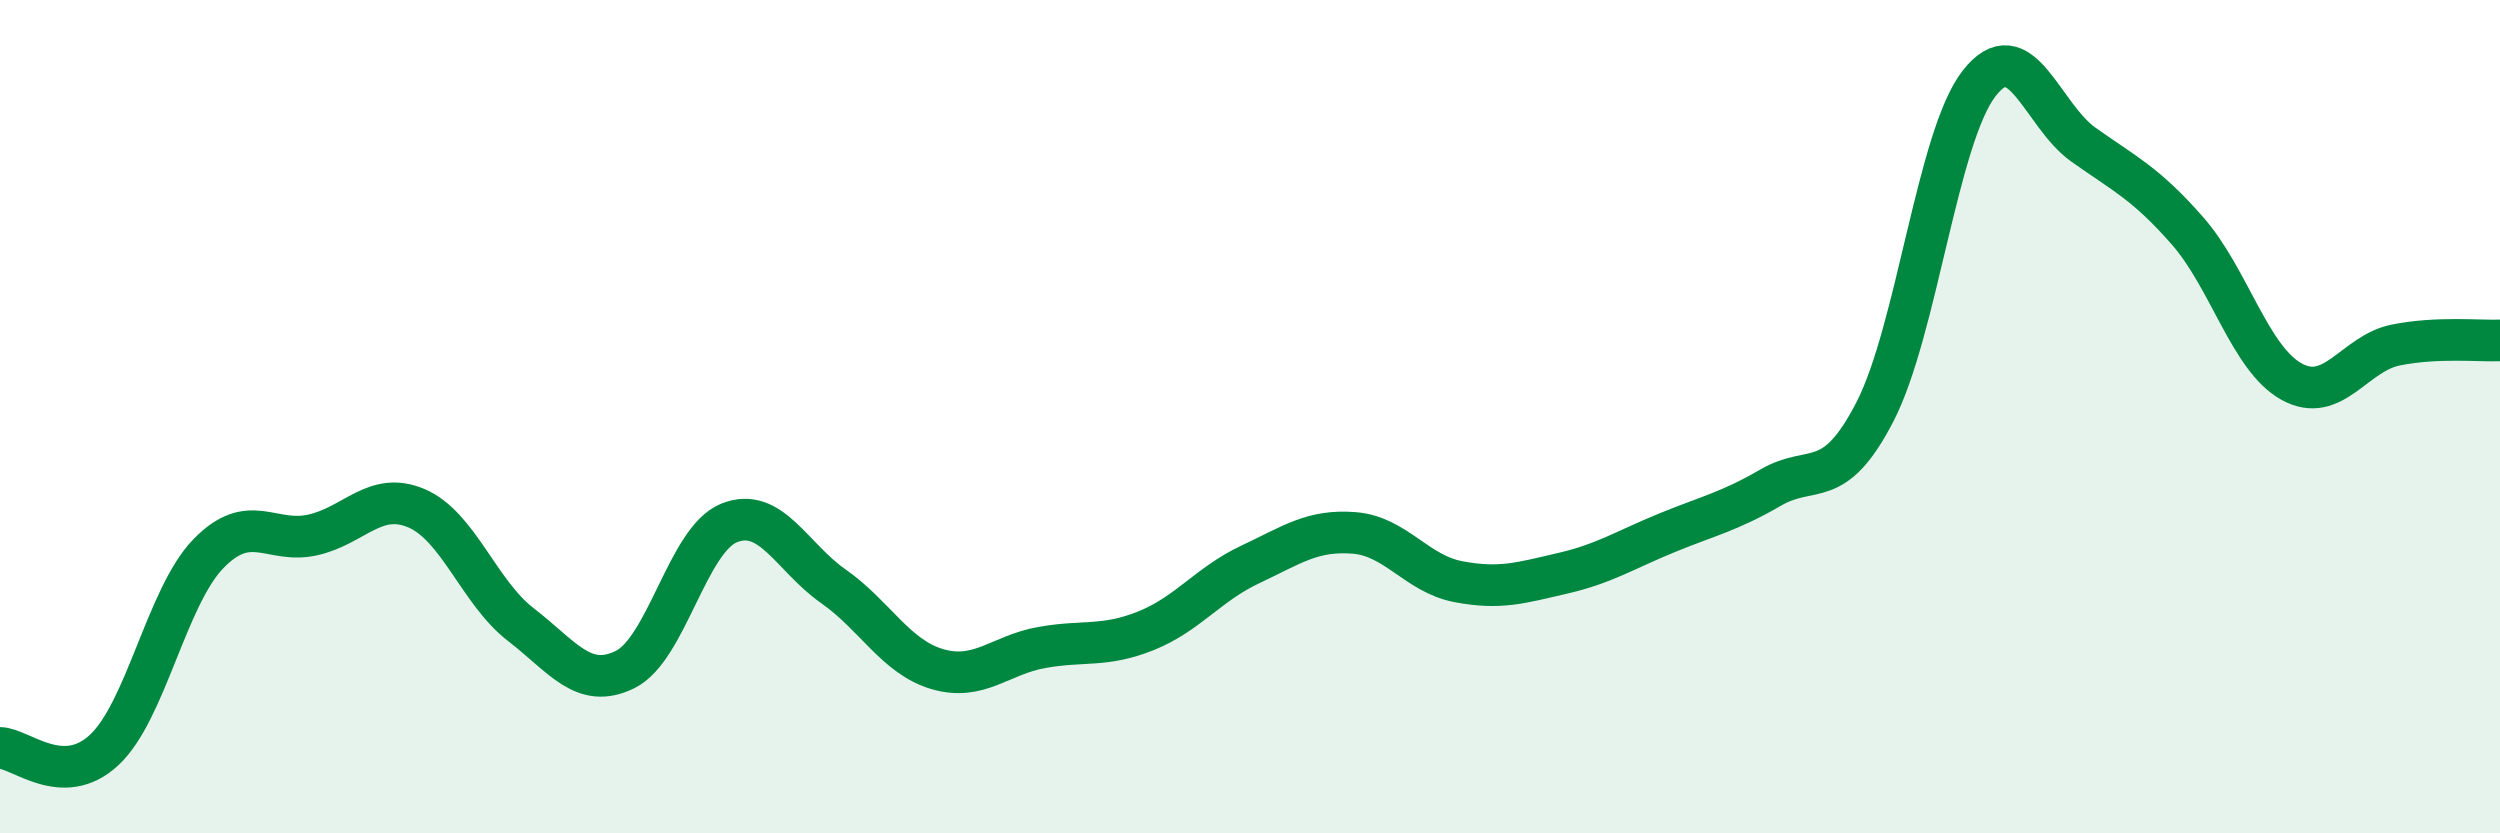
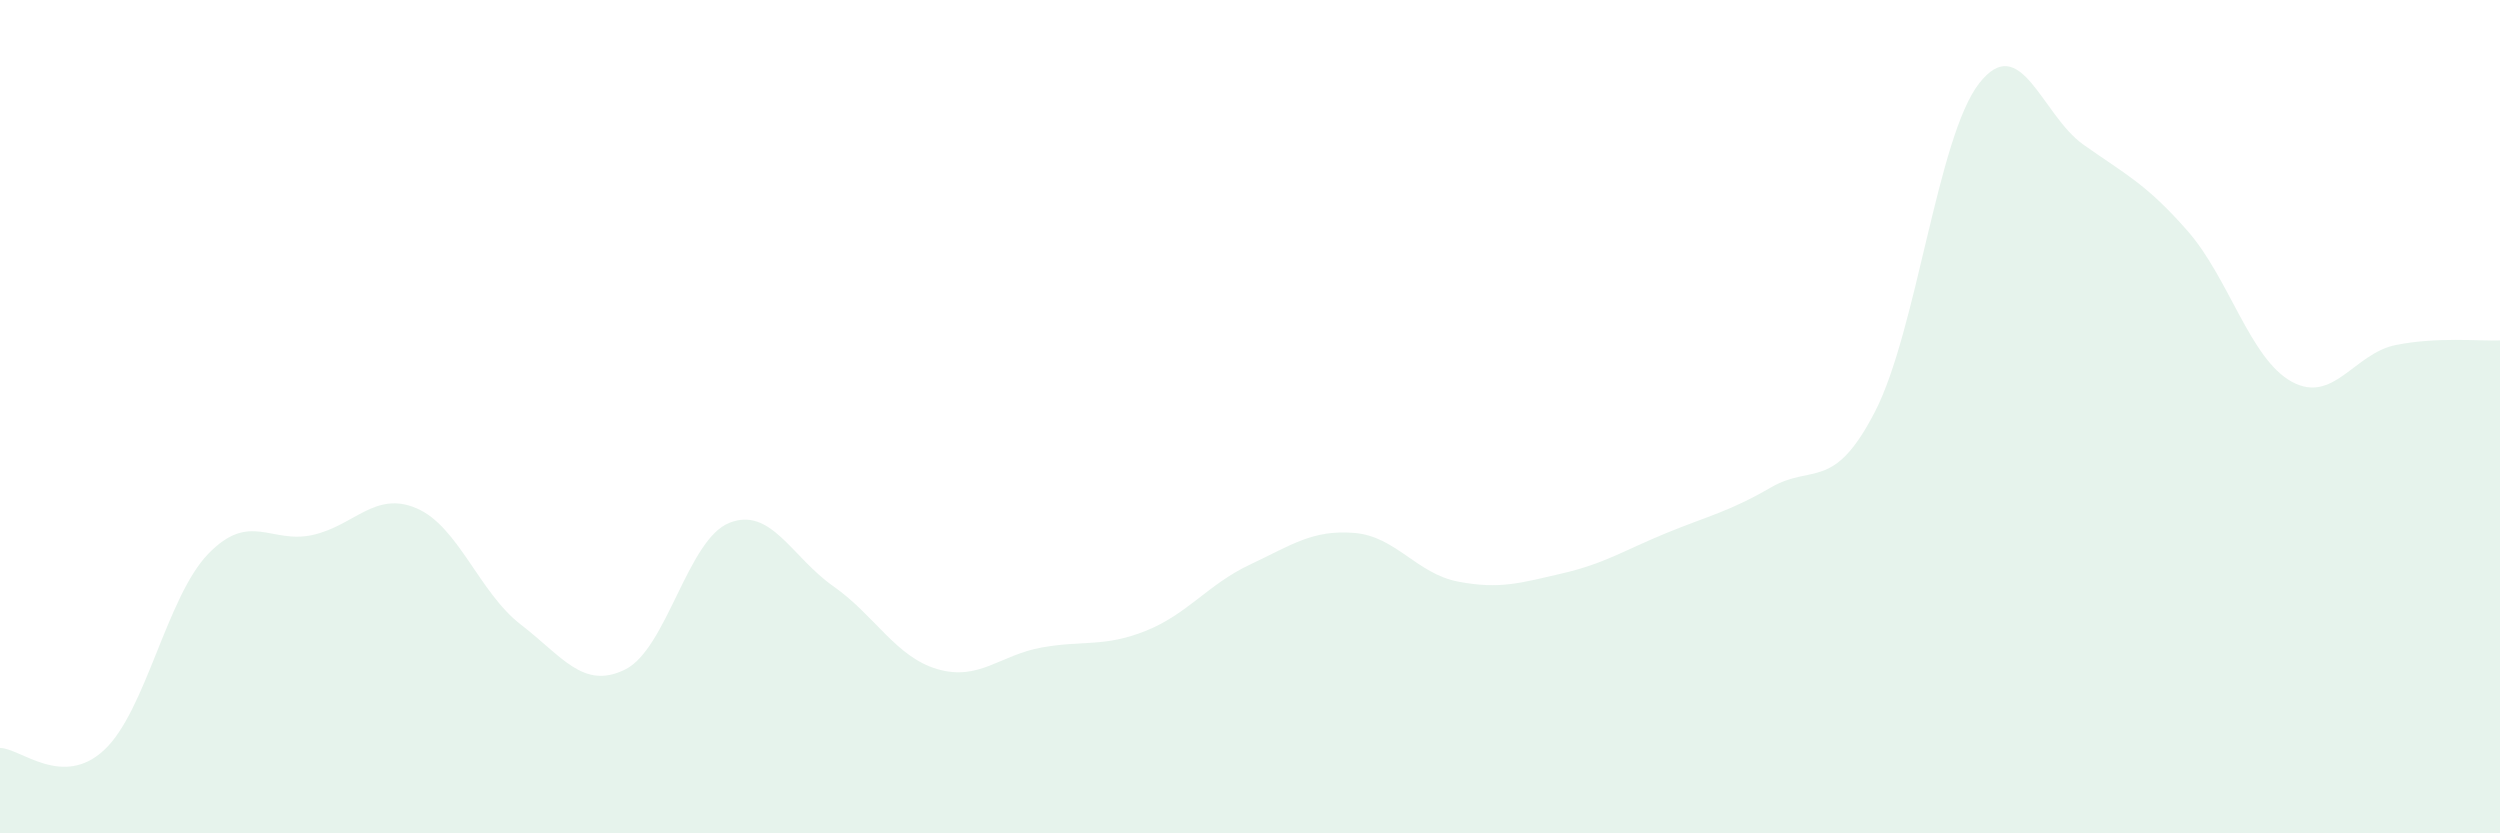
<svg xmlns="http://www.w3.org/2000/svg" width="60" height="20" viewBox="0 0 60 20">
  <path d="M 0,17.95 C 0.5,17.96 1.5,18.93 2.5,18 C 3.5,17.07 4,14.32 5,13.29 C 6,12.26 6.5,13.06 7.5,12.84 C 8.5,12.62 9,11.77 10,12.2 C 11,12.63 11.5,14.22 12.5,14.99 C 13.5,15.76 14,16.56 15,16.07 C 16,15.58 16.5,12.95 17.5,12.55 C 18.5,12.15 19,13.37 20,14.07 C 21,14.77 21.5,15.77 22.5,16.06 C 23.5,16.35 24,15.72 25,15.54 C 26,15.36 26.5,15.54 27.5,15.14 C 28.5,14.74 29,14.02 30,13.55 C 31,13.08 31.5,12.71 32.5,12.79 C 33.5,12.87 34,13.77 35,13.96 C 36,14.15 36.5,13.99 37.5,13.76 C 38.5,13.53 39,13.2 40,12.79 C 41,12.38 41.5,12.28 42.5,11.7 C 43.5,11.12 44,11.82 45,9.88 C 46,7.94 46.5,3.28 47.5,2 C 48.5,0.72 49,2.76 50,3.47 C 51,4.18 51.5,4.4 52.5,5.54 C 53.5,6.68 54,8.61 55,9.16 C 56,9.71 56.5,8.48 57.5,8.28 C 58.5,8.08 59.5,8.19 60,8.17L60 20L0 20Z" fill="#008740" opacity="0.1" stroke-linecap="round" stroke-linejoin="round" />
-   <path d="M 0,17.95 C 0.5,17.96 1.5,18.93 2.5,18 C 3.5,17.07 4,14.32 5,13.29 C 6,12.26 6.5,13.06 7.5,12.84 C 8.5,12.62 9,11.77 10,12.2 C 11,12.63 11.5,14.22 12.5,14.99 C 13.5,15.76 14,16.56 15,16.07 C 16,15.58 16.5,12.95 17.5,12.55 C 18.5,12.15 19,13.37 20,14.07 C 21,14.77 21.5,15.77 22.5,16.06 C 23.5,16.35 24,15.72 25,15.54 C 26,15.36 26.5,15.54 27.5,15.14 C 28.5,14.74 29,14.02 30,13.55 C 31,13.08 31.5,12.71 32.5,12.79 C 33.5,12.87 34,13.77 35,13.96 C 36,14.15 36.5,13.99 37.5,13.76 C 38.5,13.53 39,13.2 40,12.79 C 41,12.38 41.5,12.28 42.5,11.7 C 43.5,11.12 44,11.82 45,9.88 C 46,7.94 46.5,3.28 47.5,2 C 48.5,0.72 49,2.76 50,3.47 C 51,4.18 51.5,4.4 52.5,5.54 C 53.5,6.68 54,8.61 55,9.16 C 56,9.71 56.5,8.48 57.5,8.28 C 58.5,8.08 59.5,8.19 60,8.17" stroke="#008740" stroke-width="1" fill="none" stroke-linecap="round" stroke-linejoin="round" />
</svg>